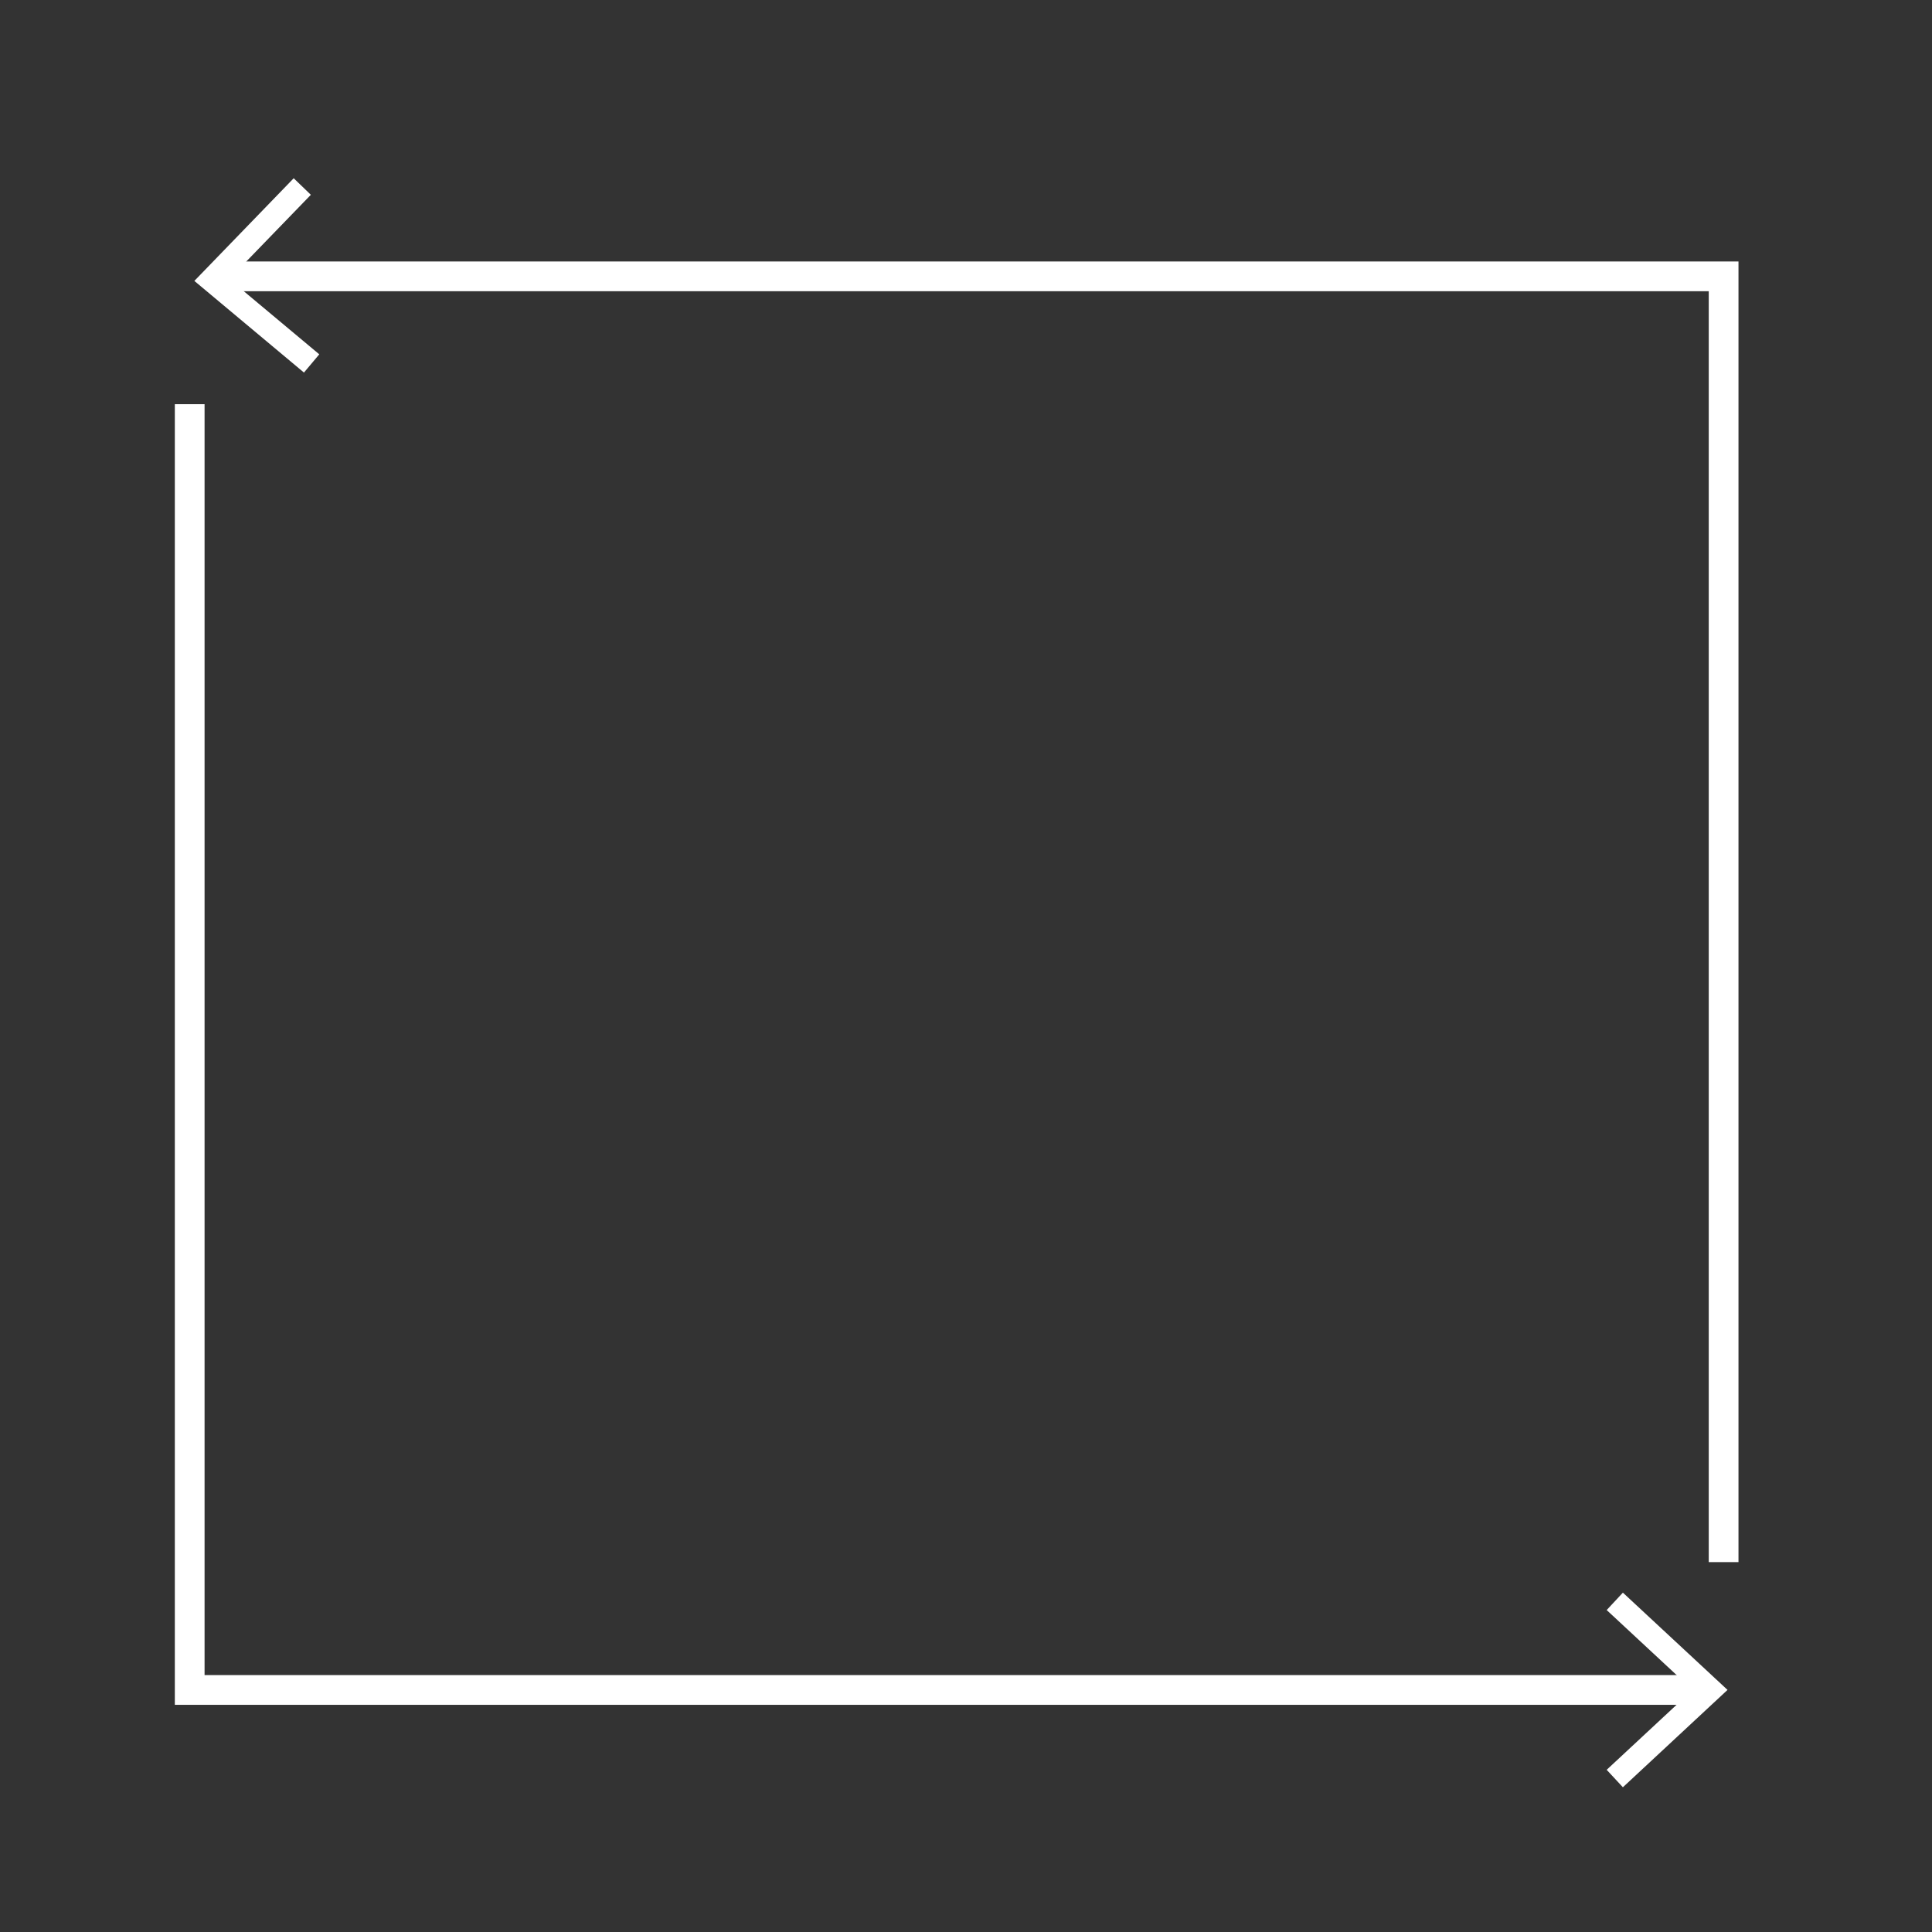
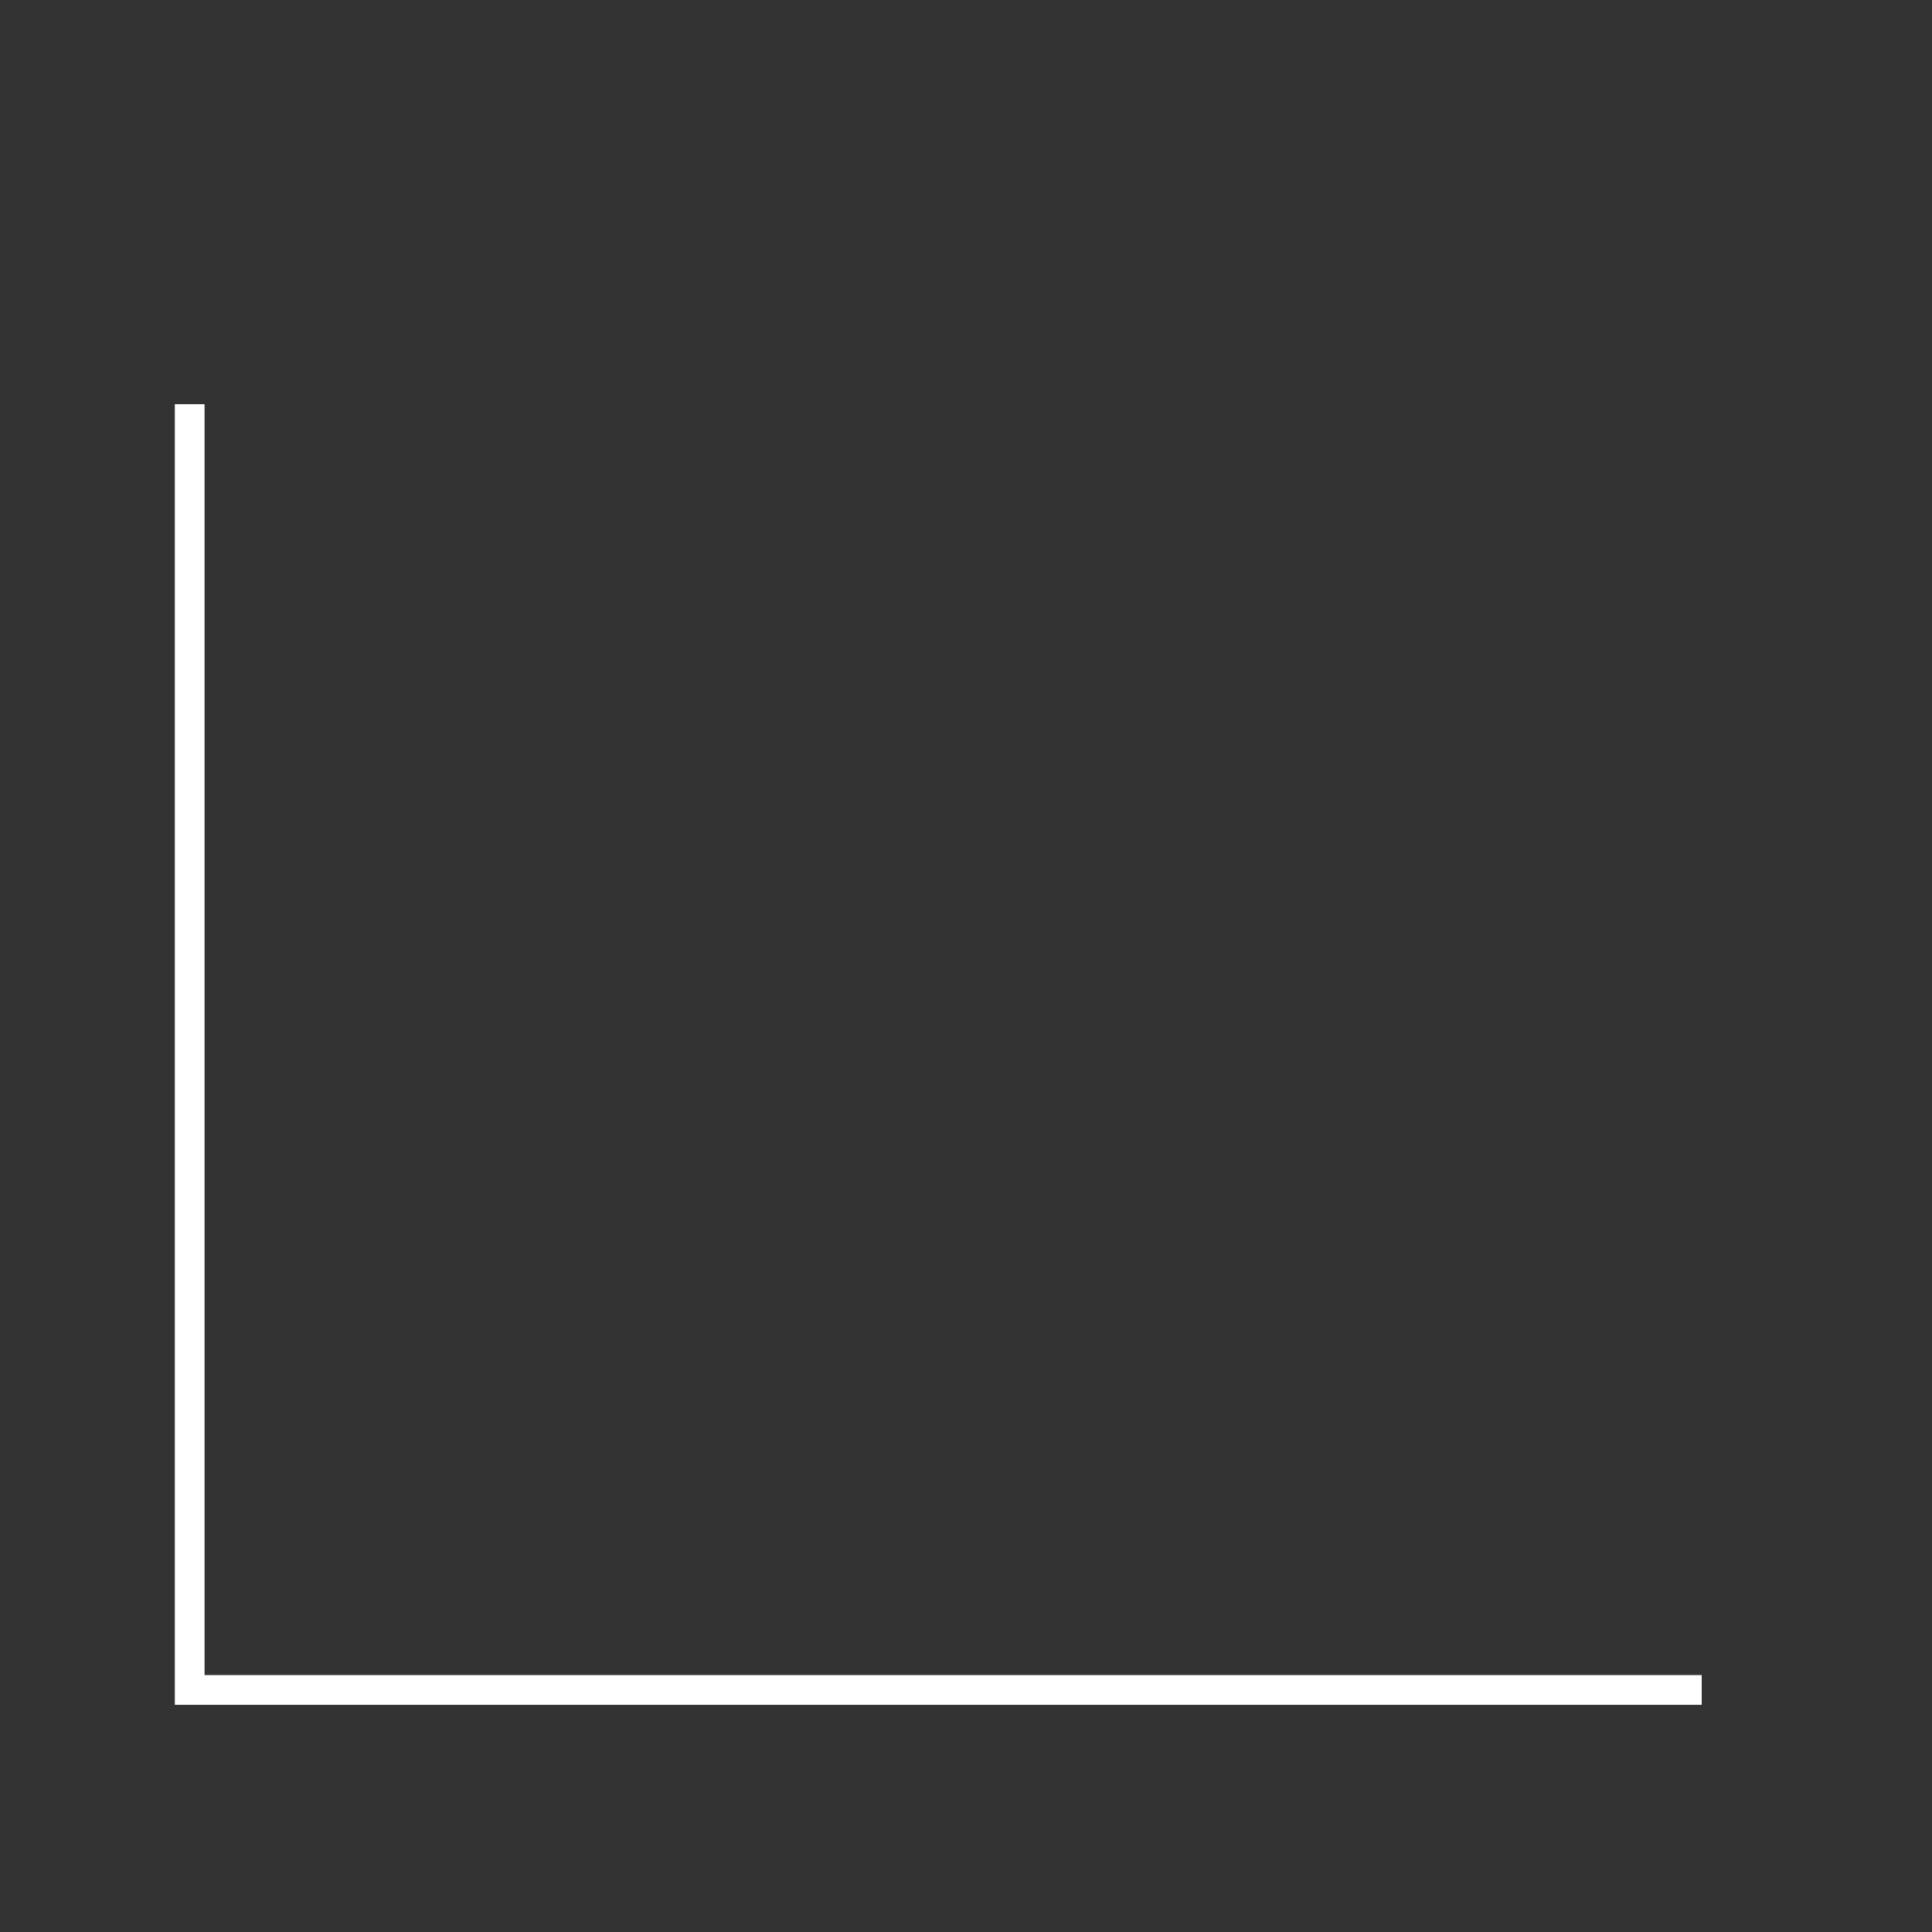
<svg xmlns="http://www.w3.org/2000/svg" id="Layer_1" data-name="Layer 1" viewBox="0 0 389.76 389.76">
  <rect x="0" y="0" width="389.76" height="389.76" fill="#333333" stroke="none" />
  <defs>
    <style>
      .cls-1 {
        fill: none;
        stroke: #fff;
        stroke-miterlimit: 10;
        stroke-width: 6px;
      }

      .cls-2 {
        fill: #fff;
      }
    </style>
  </defs>
  <g>
    <polyline class="cls-1" points="343.3 340.93 38.27 340.93 38.27 81.54" />
-     <polygon class="cls-2" points="327.4 321.3 324.13 324.81 341.46 340.92 324.13 357.04 327.4 360.56 348.51 340.92 327.4 321.3" />
  </g>
  <g>
-     <polyline class="cls-1" points="347.72 315.14 347.72 55.75 44.33 55.75" />
-     <polygon class="cls-2" points="59.25 35.96 62.71 39.3 46.25 56.3 64.41 71.48 61.32 75.16 39.21 56.67 59.25 35.96" />
-   </g>
+     </g>
</svg>